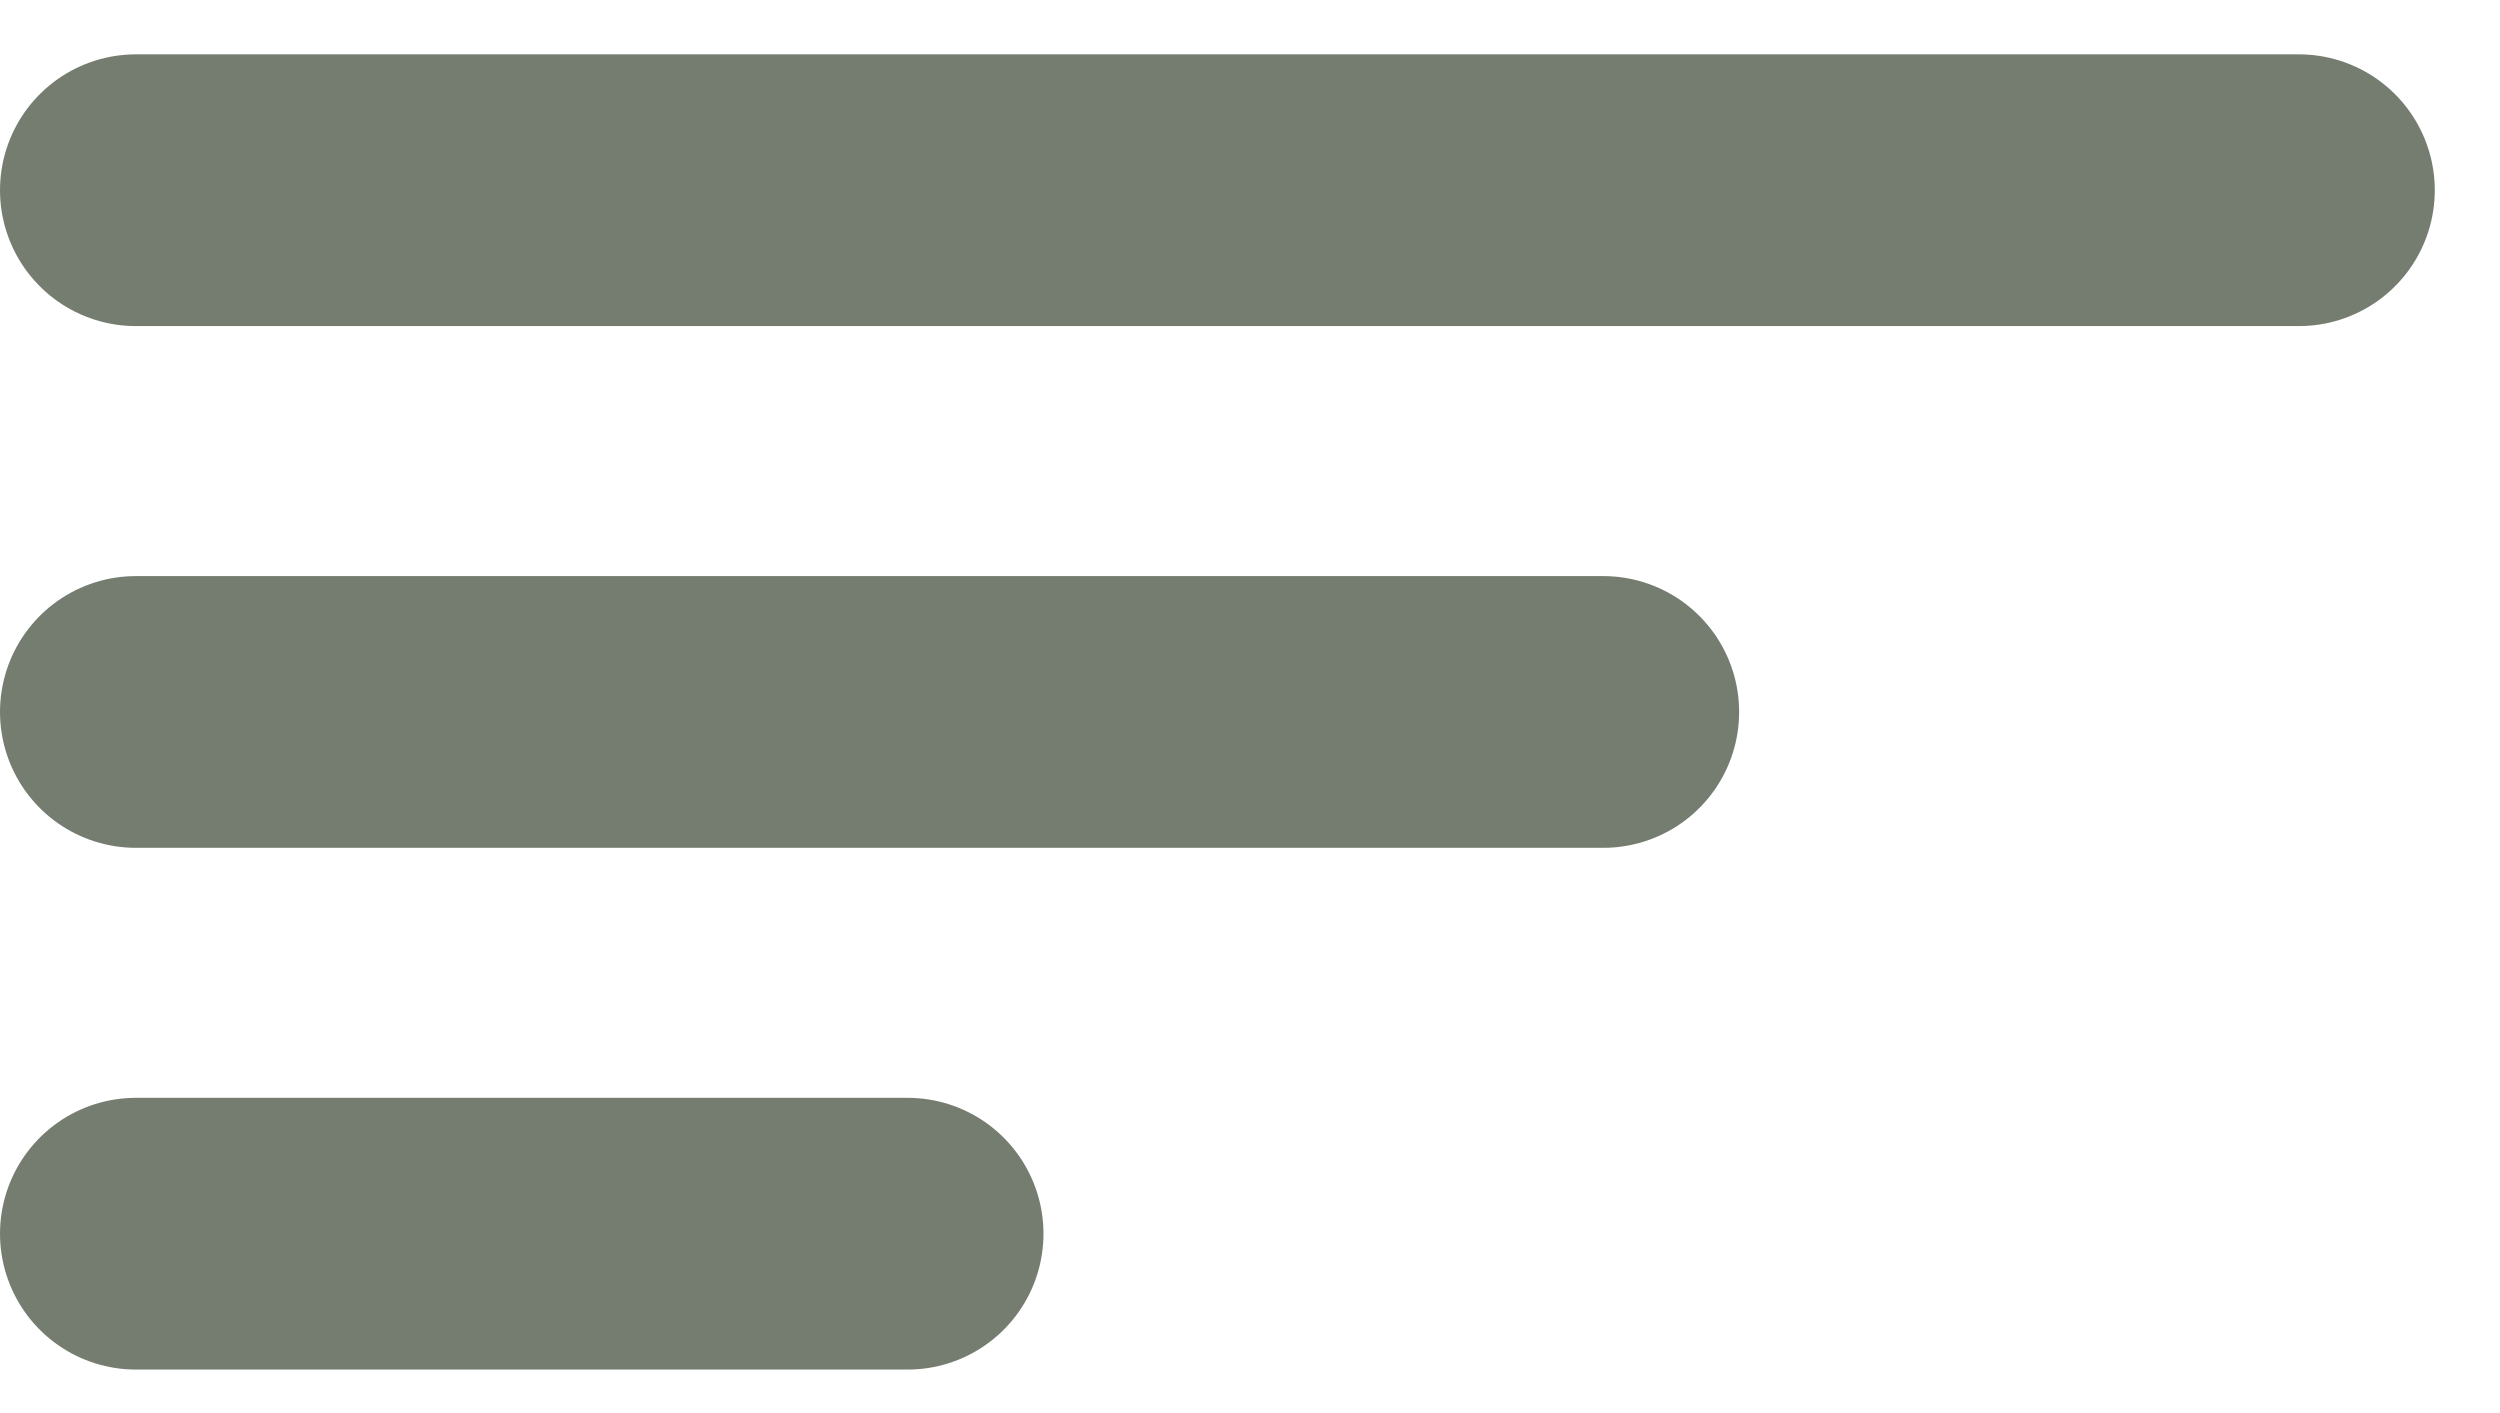
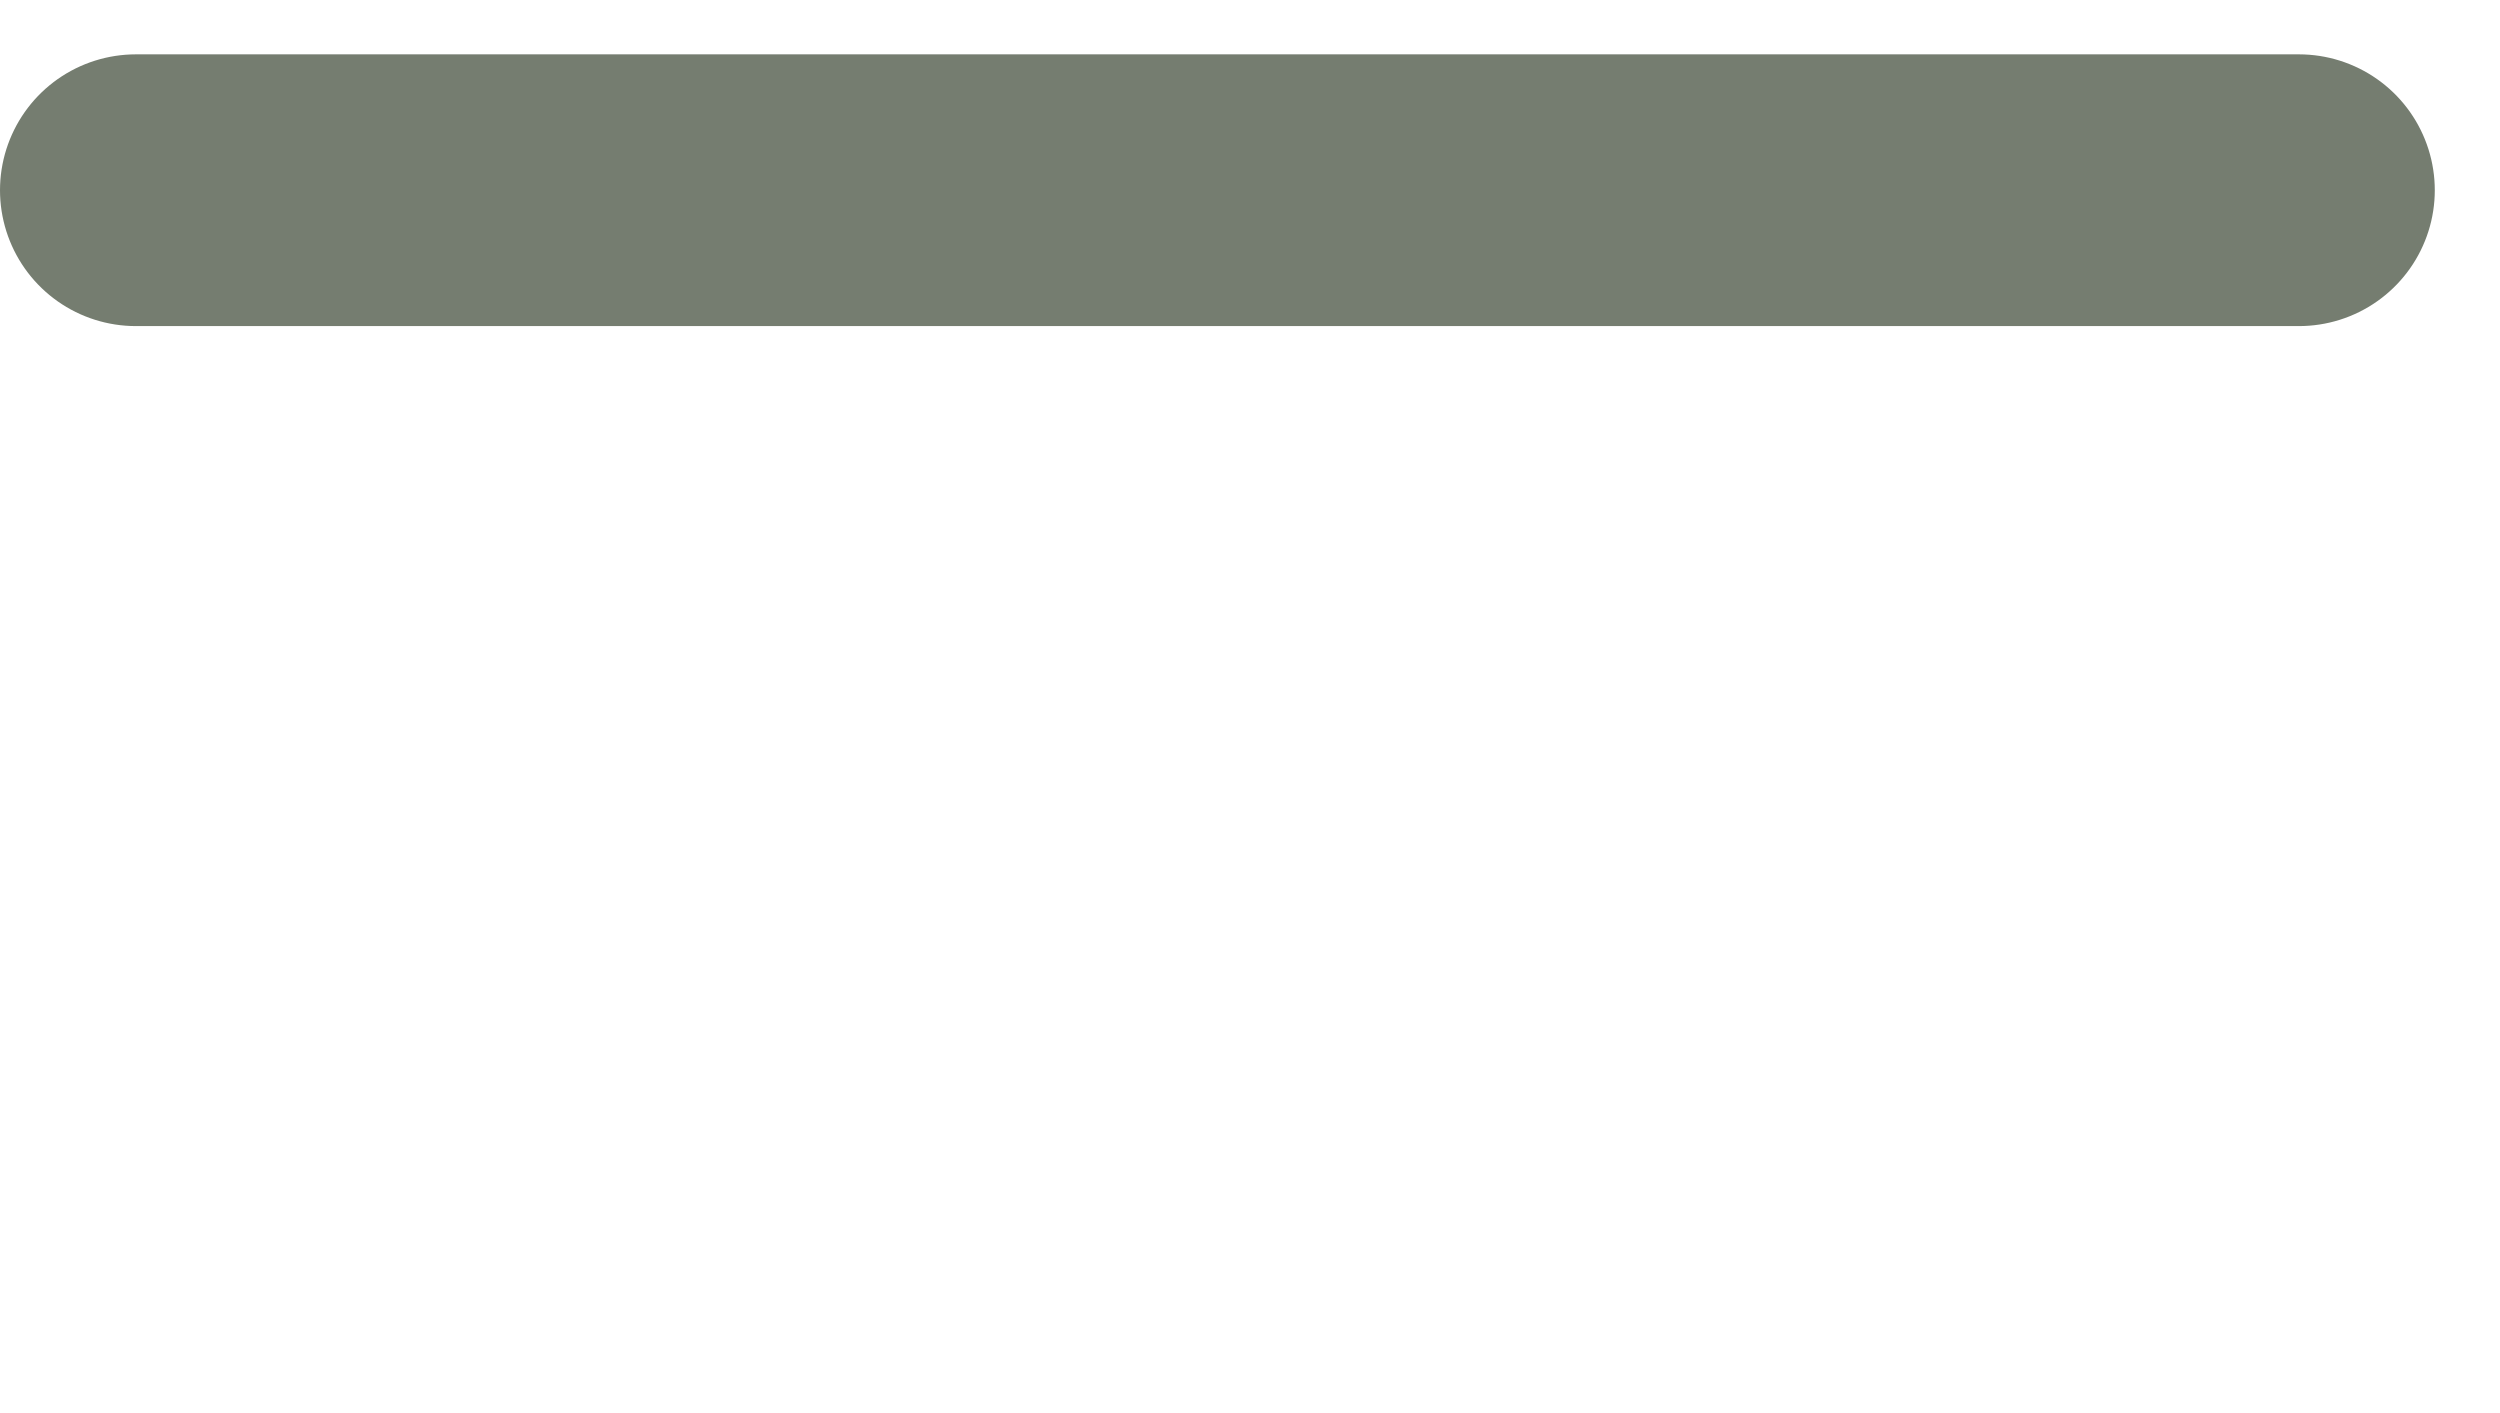
<svg xmlns="http://www.w3.org/2000/svg" fill="none" height="100%" overflow="visible" preserveAspectRatio="none" style="display: block;" viewBox="0 0 23 13" width="100%">
  <g id="Group 2">
-     <line id="Line 8" stroke="#757D70" stroke-linecap="round" stroke-width="2.5" x1="1.25" x2="8.35" y1="11.35" y2="11.35" />
-     <line id="Line 9" stroke="#757D70" stroke-linecap="round" stroke-width="2.5" x1="1.25" x2="14.75" y1="6.55" y2="6.55" />
    <line id="Line 10" stroke="#757D70" stroke-linecap="round" stroke-width="2.5" x1="1.25" x2="21.15" y1="1.75" y2="1.75" />
  </g>
</svg>